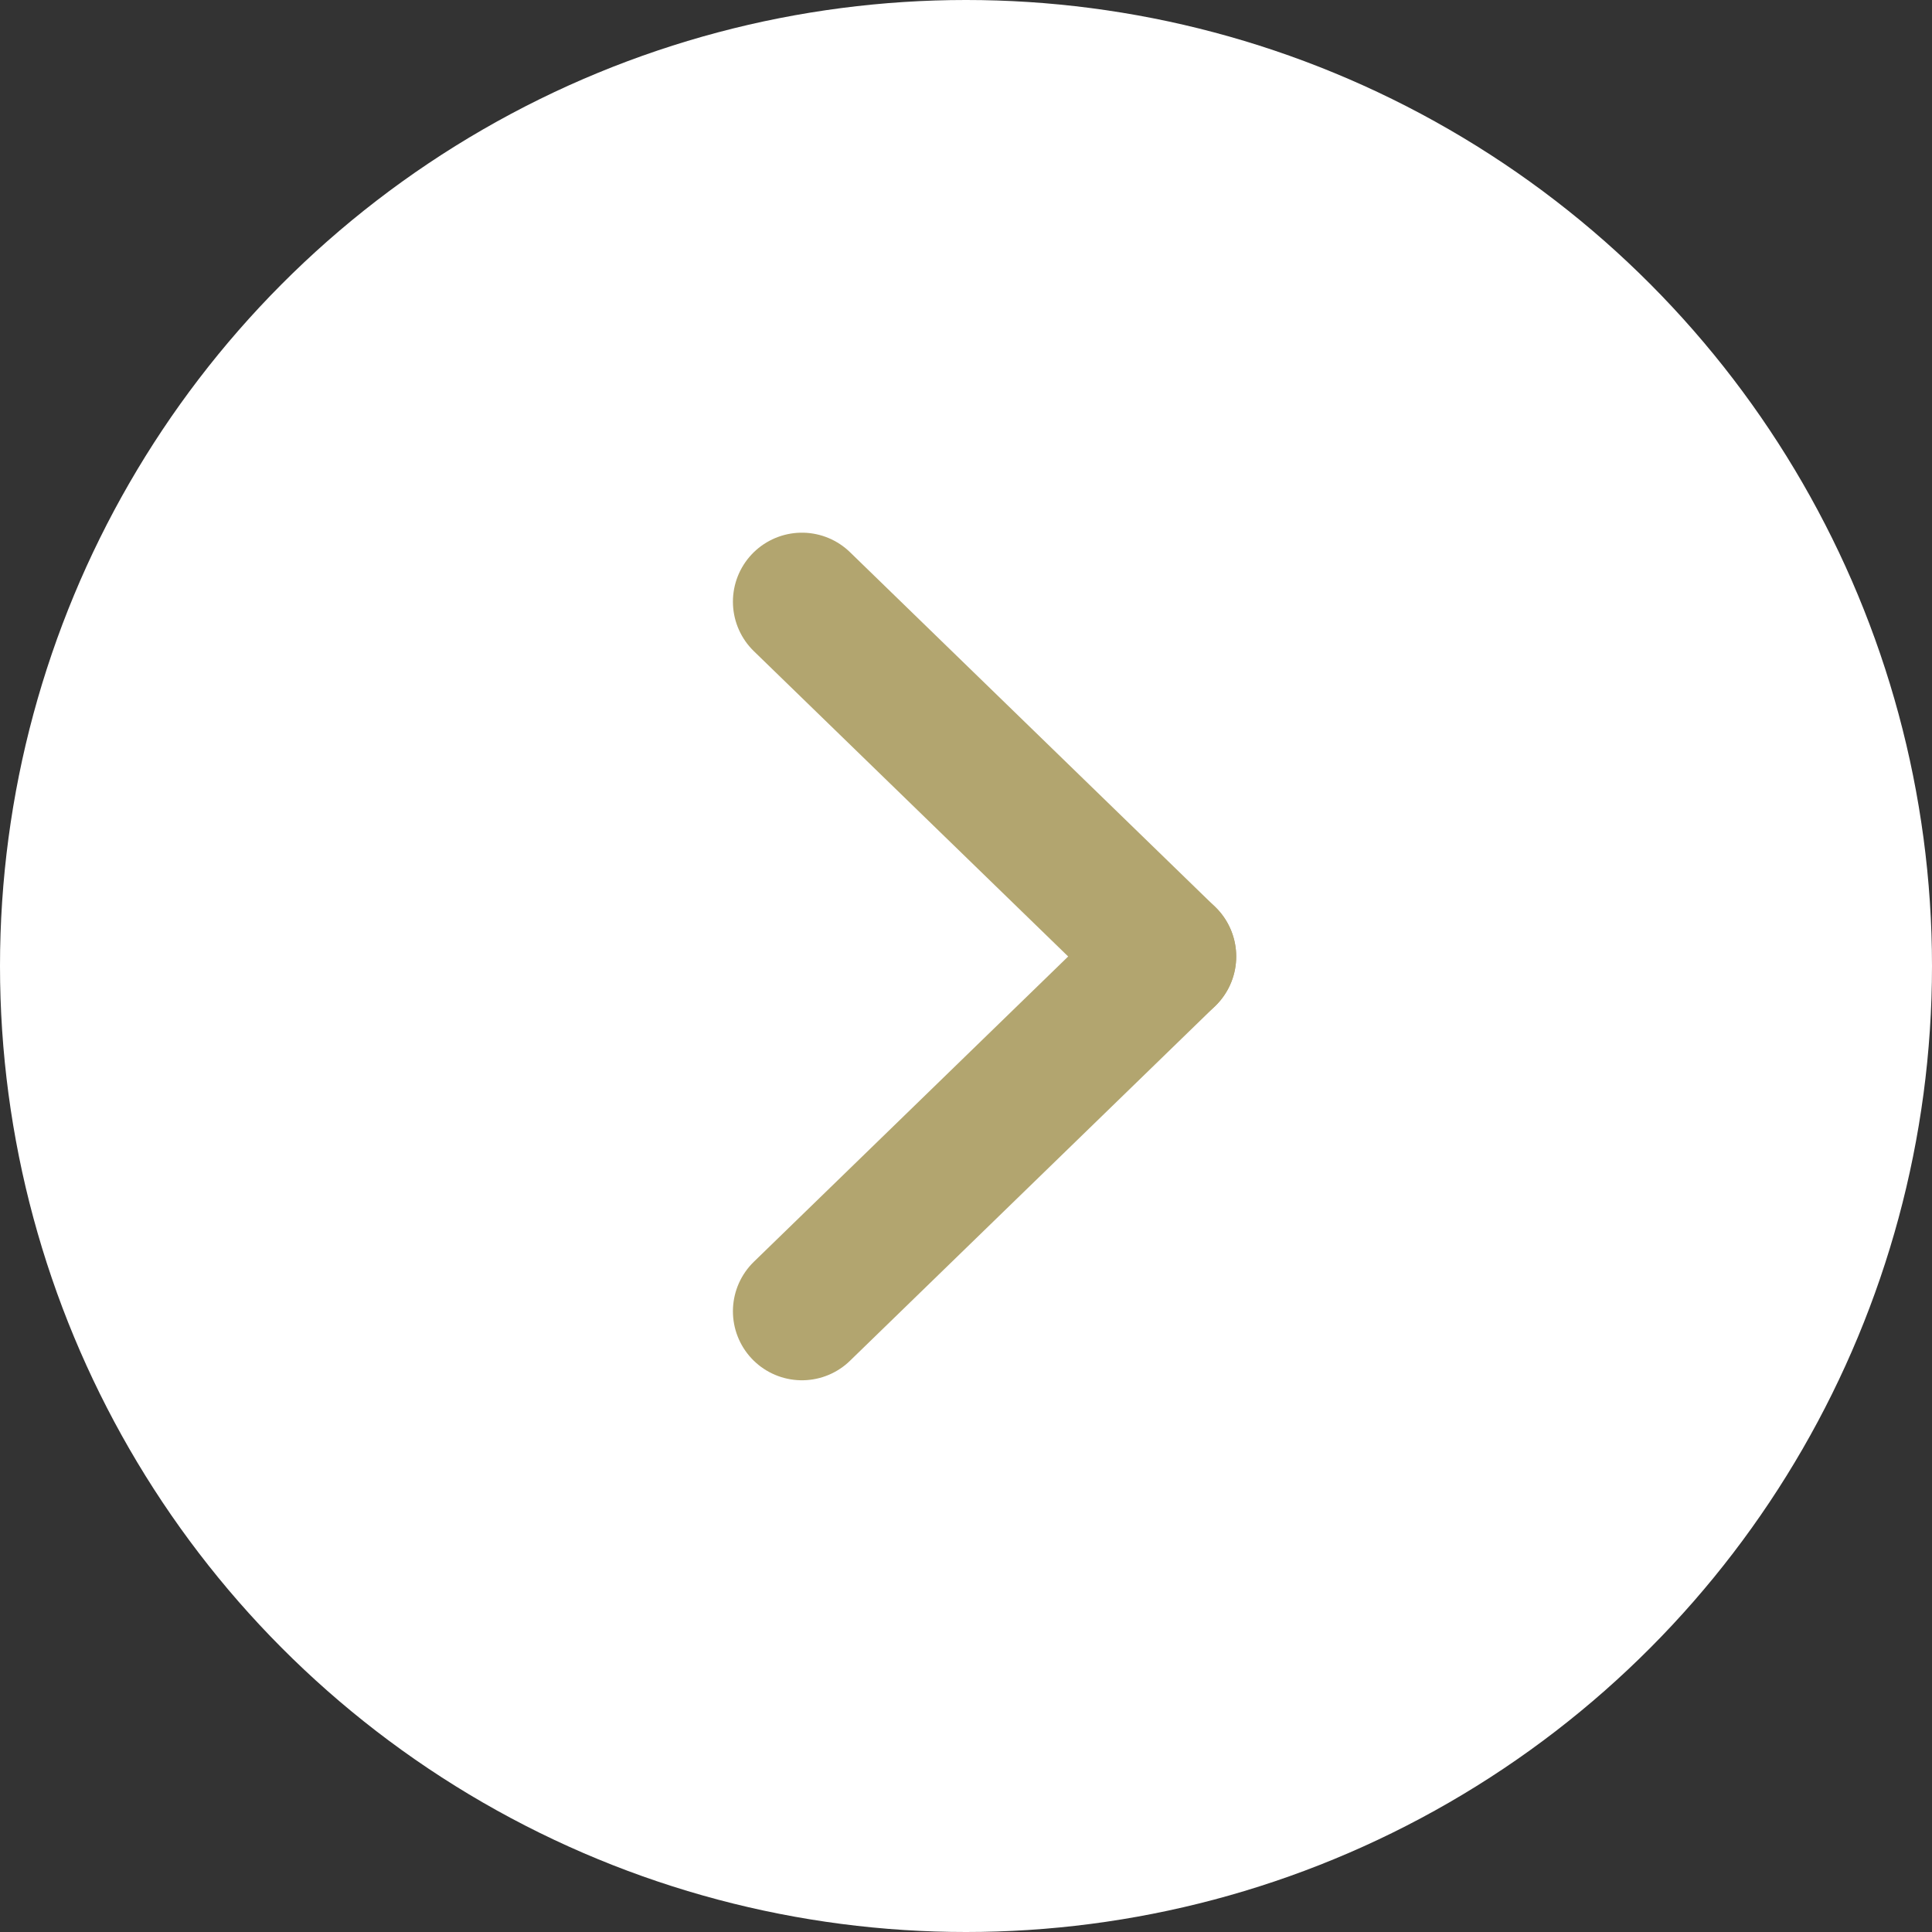
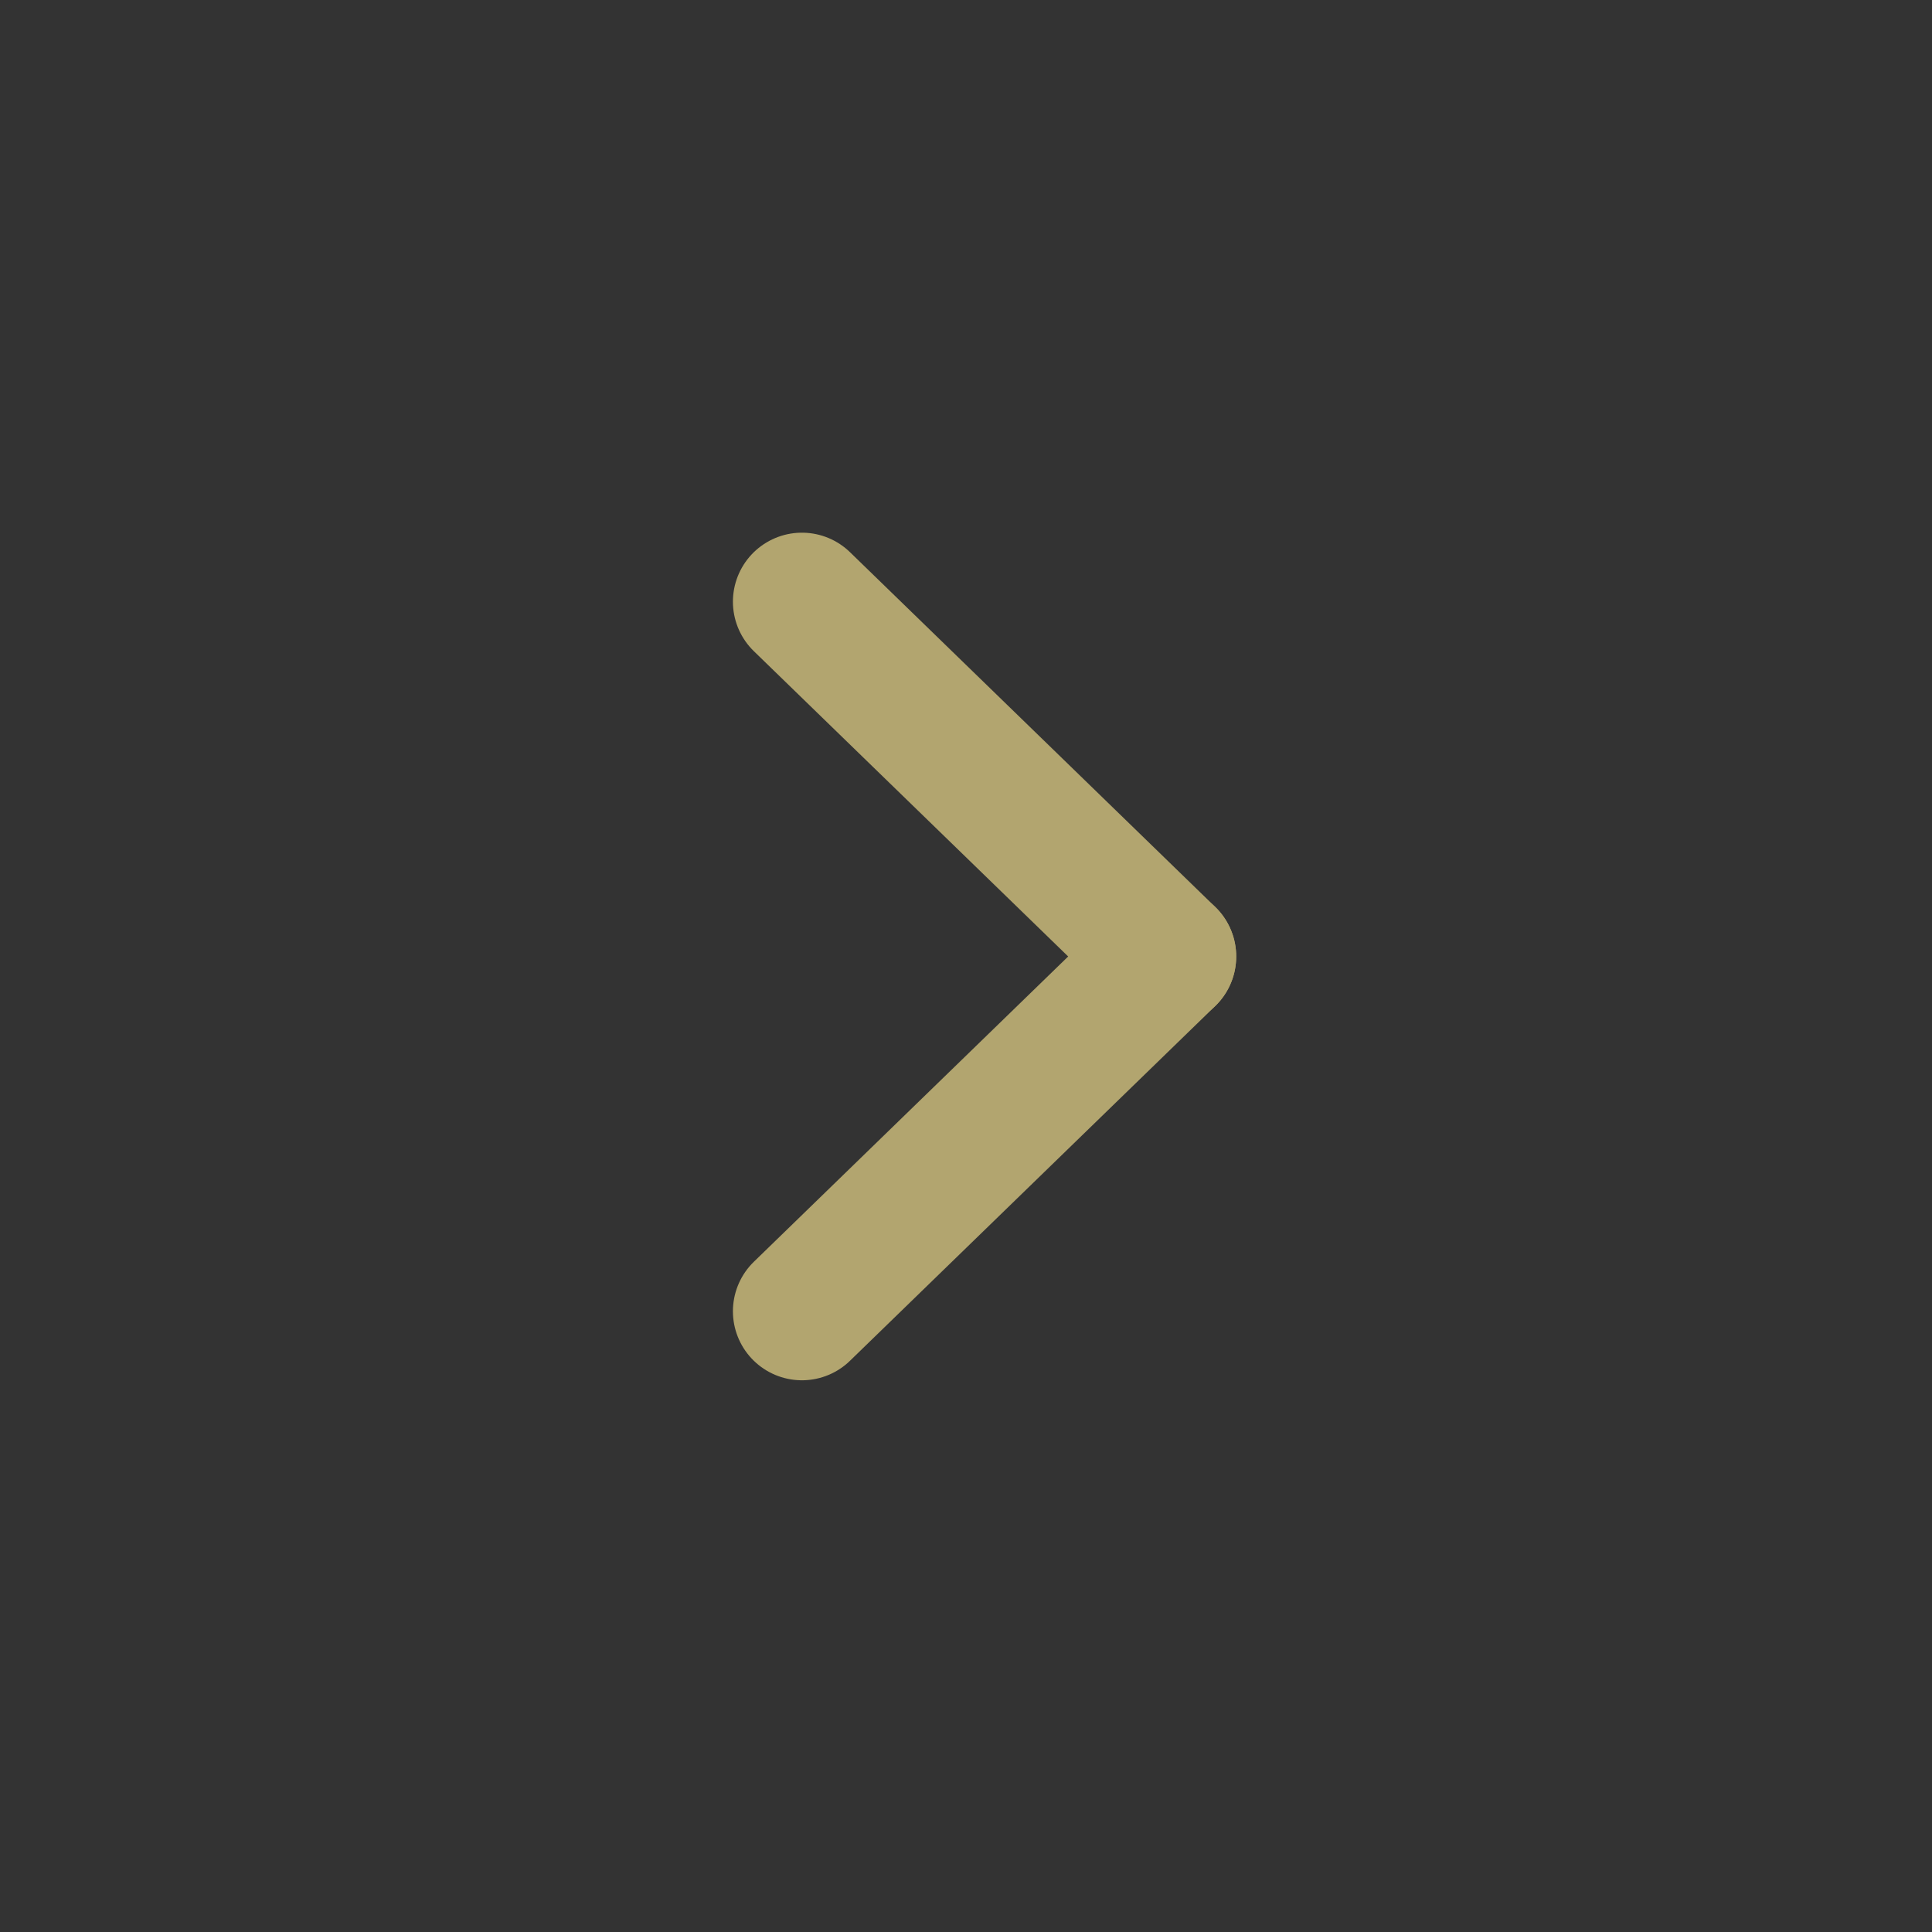
<svg xmlns="http://www.w3.org/2000/svg" width="14" height="14" viewBox="0 0 14 14">
  <rect x="0" y="0" width="14" height="14" fill="#333333" stroke="none" />
  <g id="グループ_8510" data-name="グループ 8510" transform="translate(-0.159 -0.381)">
-     <circle id="楕円形_145" data-name="楕円形 145" cx="7" cy="7" r="7" transform="translate(0.159 0.381)" fill="#fff" />
    <g id="グループ_8488" data-name="グループ 8488" transform="translate(5.97 4.741)">
      <line id="線_681" data-name="線 681" x2="2.647" y2="2.571" fill="none" stroke="#b2a56f" stroke-linecap="round" stroke-width="1" />
      <line id="線_682" data-name="線 682" x1="2.647" y2="2.571" transform="translate(0 2.571)" fill="none" stroke="#b2a56f" stroke-linecap="round" stroke-width="1" />
    </g>
  </g>
</svg>